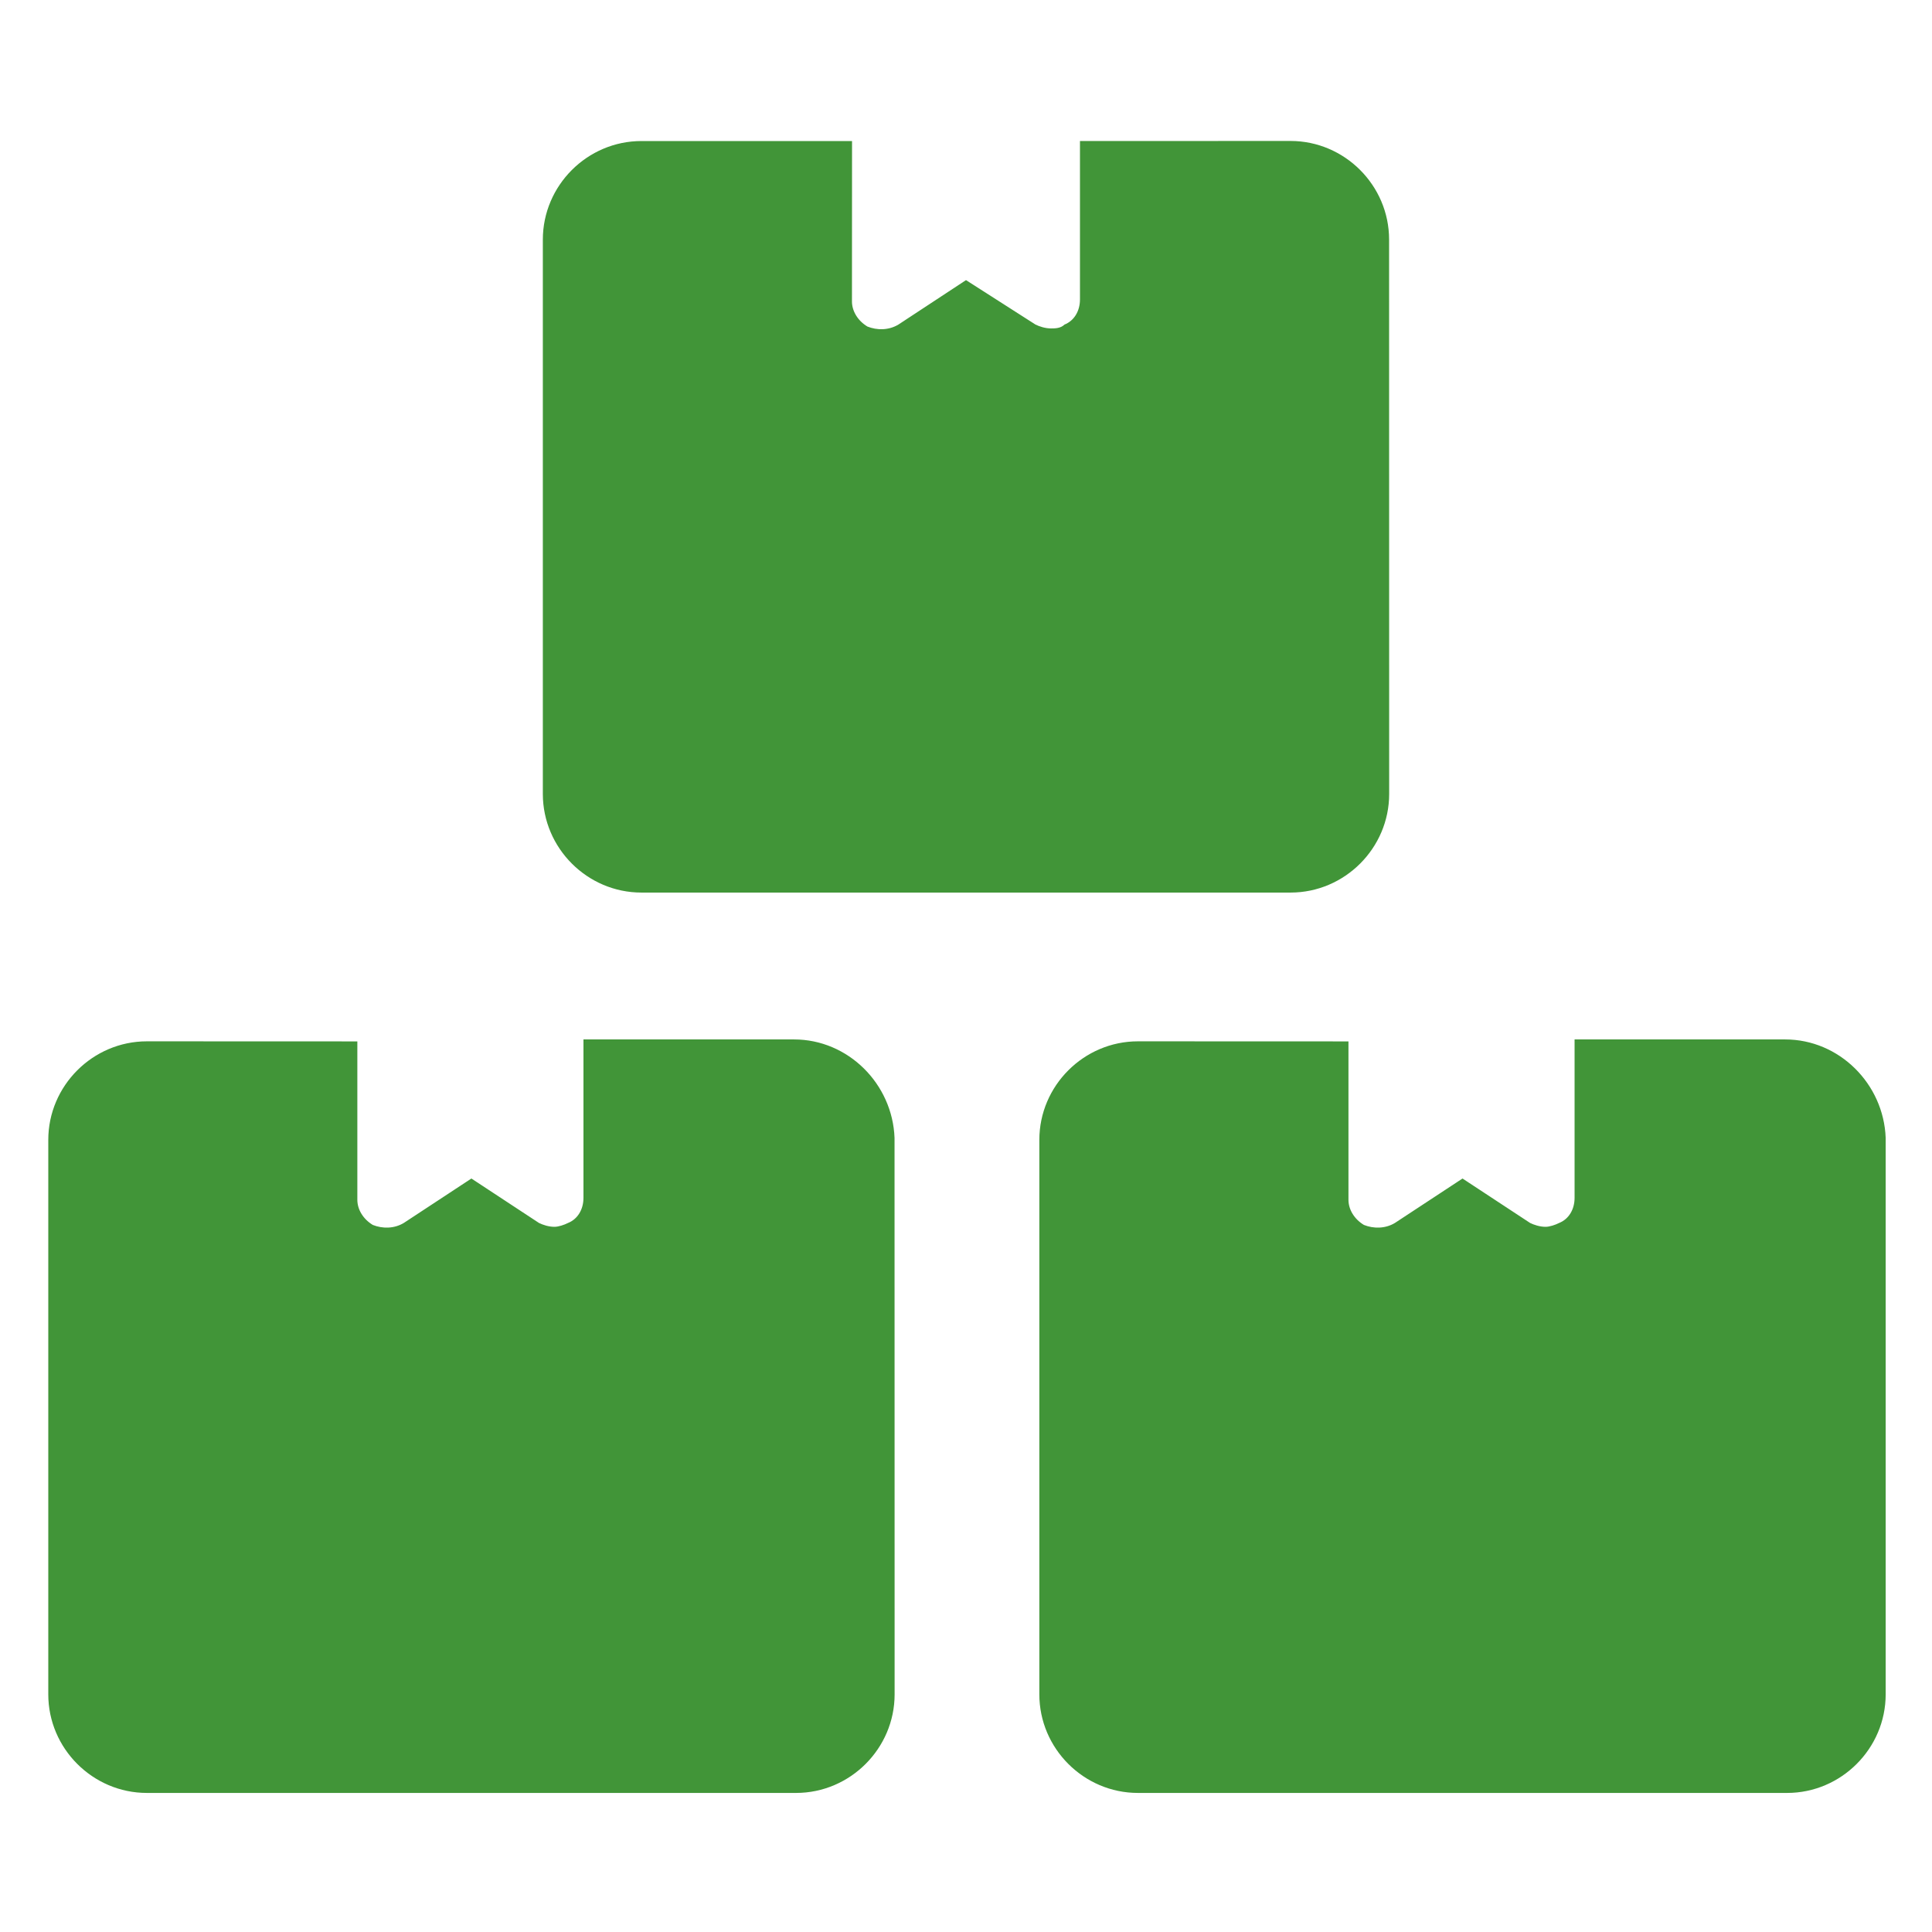
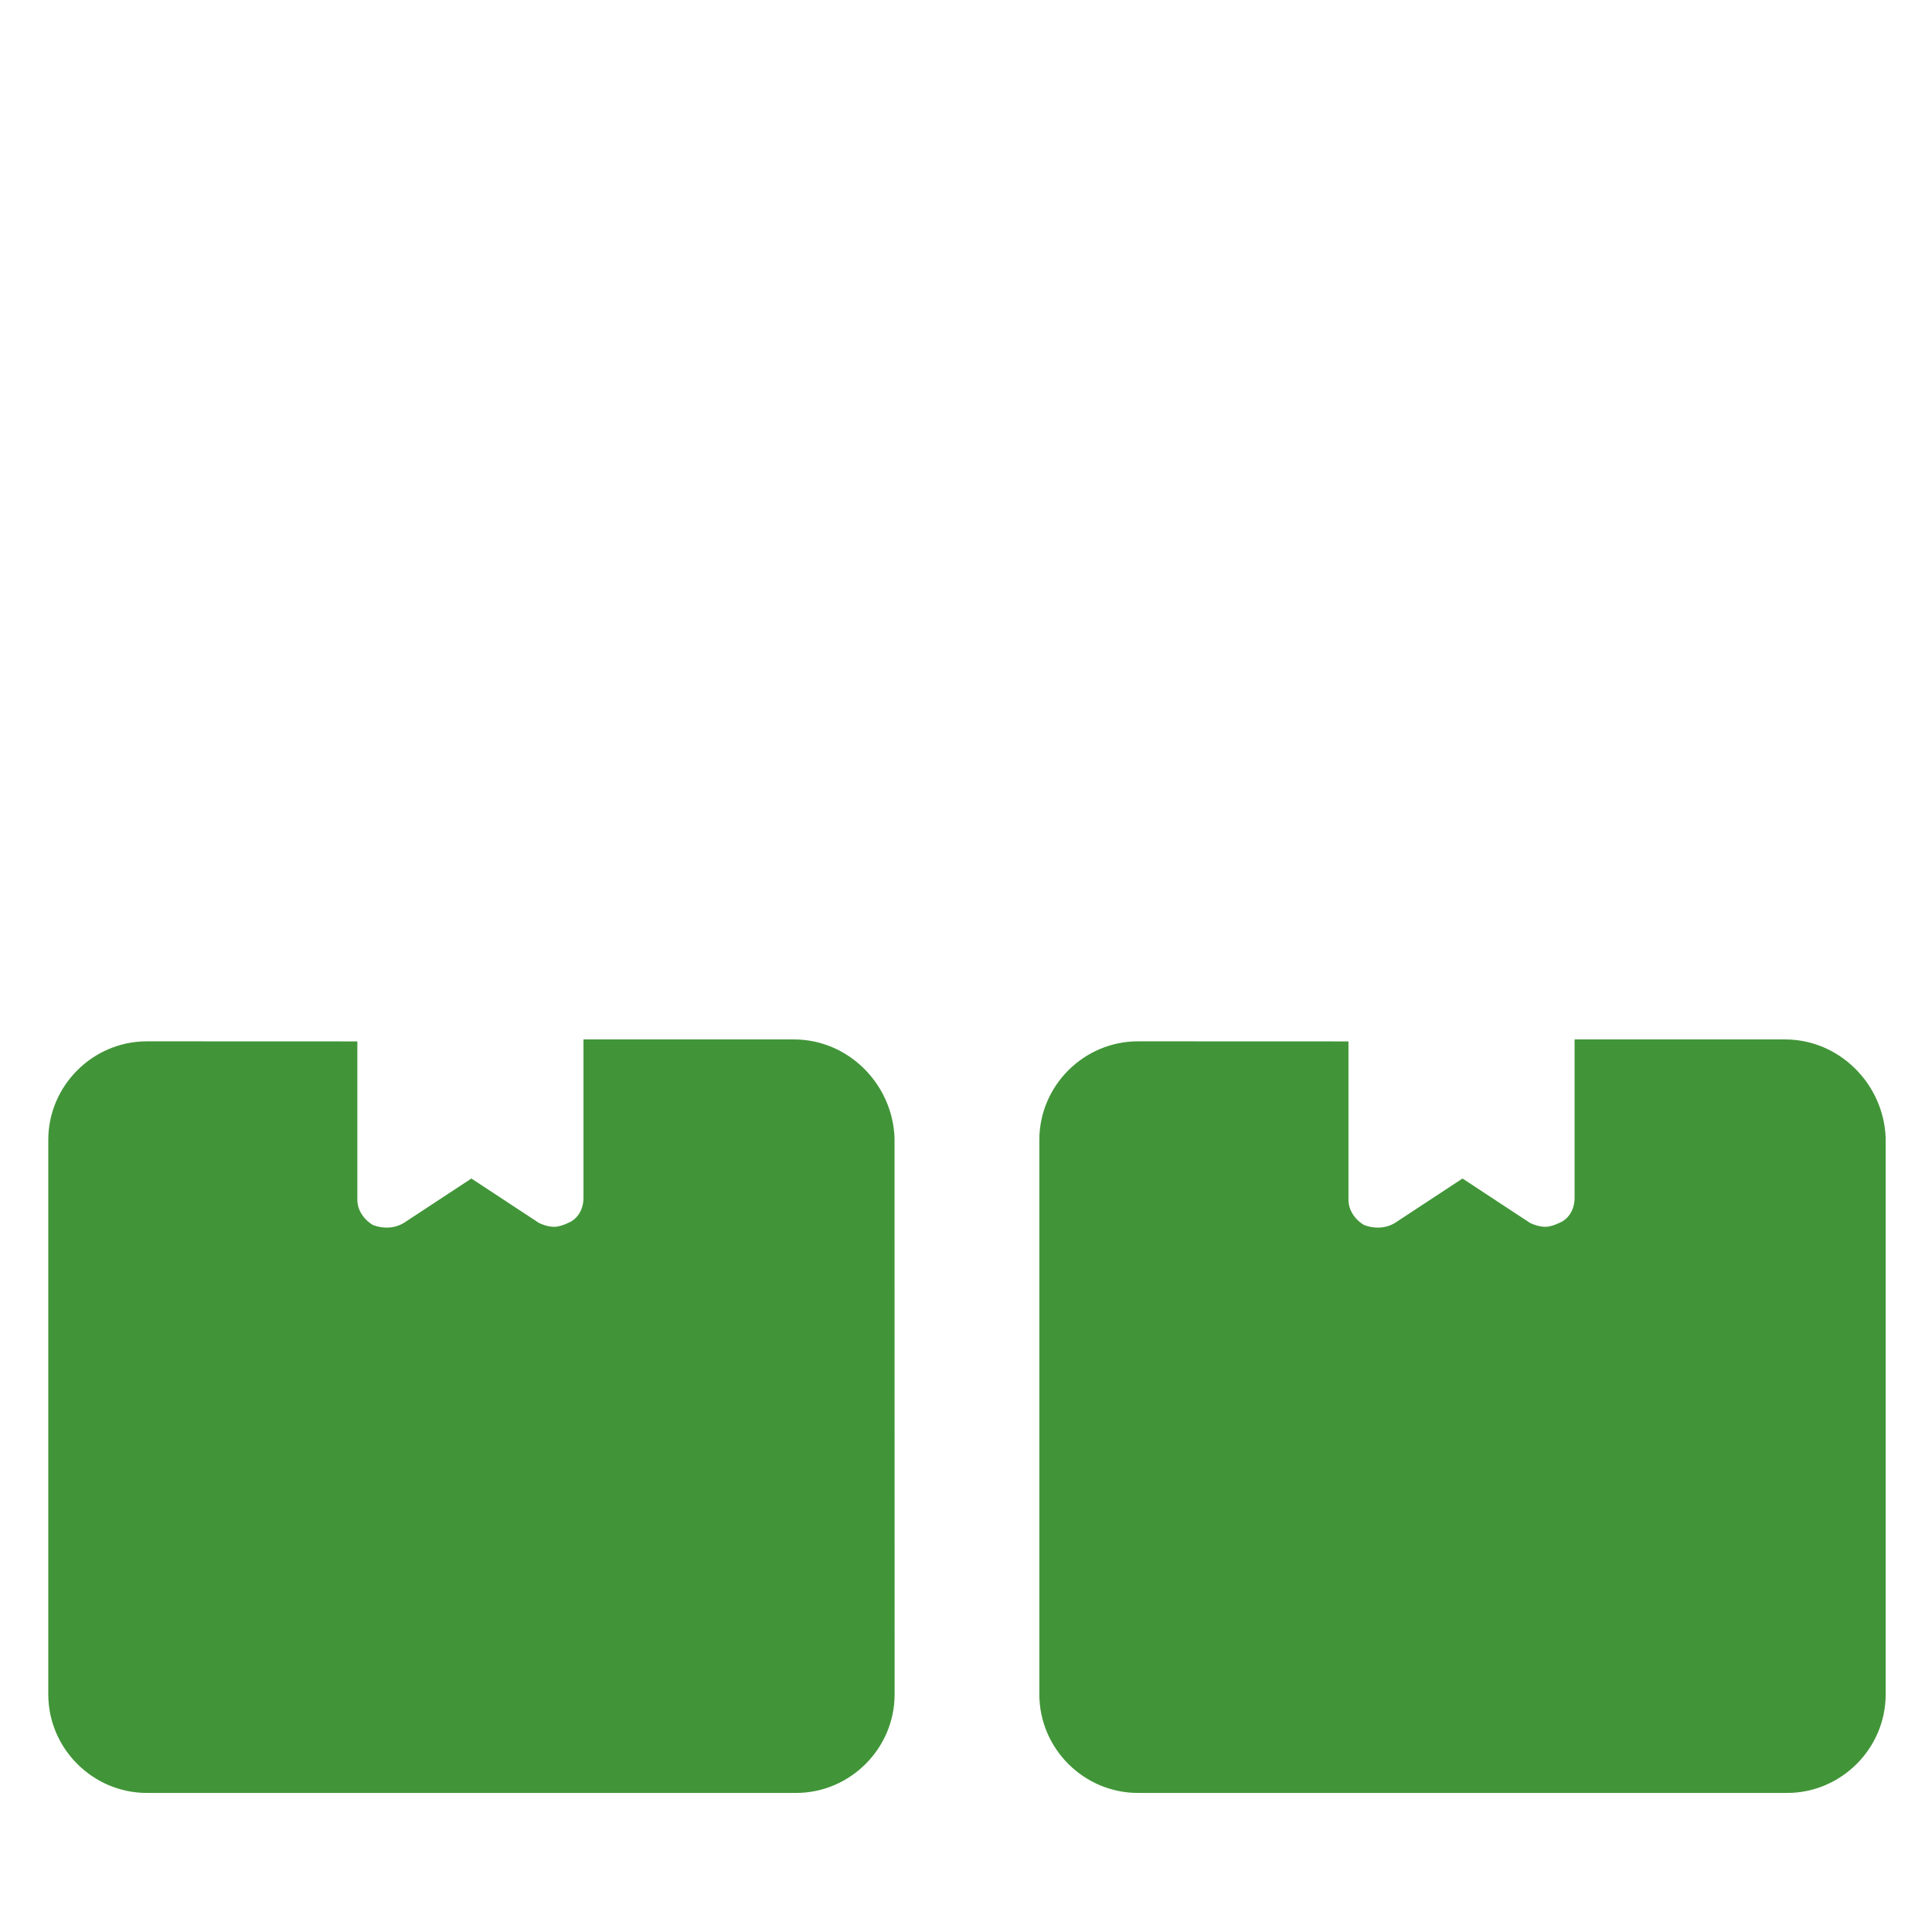
<svg xmlns="http://www.w3.org/2000/svg" fill="#419538" width="100pt" height="100pt" version="1.1" viewBox="0 0 100 100">
  <g>
    <path d="m41.102 53.801h-10.902v8.199c0 0.602-0.301 1.102-0.801 1.301-0.199 0.102-0.5 0.199-0.699 0.199-0.301 0-0.602-0.102-0.801-0.199l-3.5-2.301-3.5 2.301c-0.5 0.301-1.102 0.301-1.602 0.102-0.5-0.301-0.801-0.801-0.801-1.301v-8.199l-10.895-0.004c-2.801 0-5.102 2.301-5.102 5.102v28.699c0 2.801 2.301 5.102 5.102 5.102h33.602c2.801 0 5.102-2.301 5.102-5.102l-0.004-28.801c-0.102-2.797-2.402-5.098-5.199-5.098z" />
    <path d="m92.398 53.801h-10.898v8.199c0 0.602-0.301 1.102-0.801 1.301-0.199 0.102-0.5 0.199-0.699 0.199-0.301 0-0.602-0.102-0.801-0.199l-3.5-2.301-3.5 2.301c-0.5 0.301-1.102 0.301-1.602 0.102-0.5-0.301-0.801-0.801-0.801-1.301v-8.199l-10.898-0.004c-2.801 0-5.102 2.301-5.102 5.102v28.699c0 2.801 2.301 5.102 5.102 5.102h33.602c2.801 0 5.102-2.301 5.102-5.102v-28.801c-0.102-2.797-2.402-5.098-5.203-5.098z" />
-     <path d="m33.199 46.199h33.602c2.801 0 5.102-2.301 5.102-5.102l-0.004-28.699c0-2.801-2.301-5.102-5.102-5.102l-10.898 0.004v8.199c0 0.602-0.301 1.102-0.801 1.301-0.199 0.199-0.496 0.199-0.699 0.199-0.301 0-0.602-0.102-0.801-0.199l-3.598-2.301-3.5 2.301c-0.5 0.301-1.102 0.301-1.602 0.102-0.5-0.301-0.801-0.801-0.801-1.301l0.004-8.301h-10.902c-2.801 0-5.102 2.301-5.102 5.102v28.699c0.004 2.797 2.301 5.098 5.102 5.098z" />
  </g>
</svg>